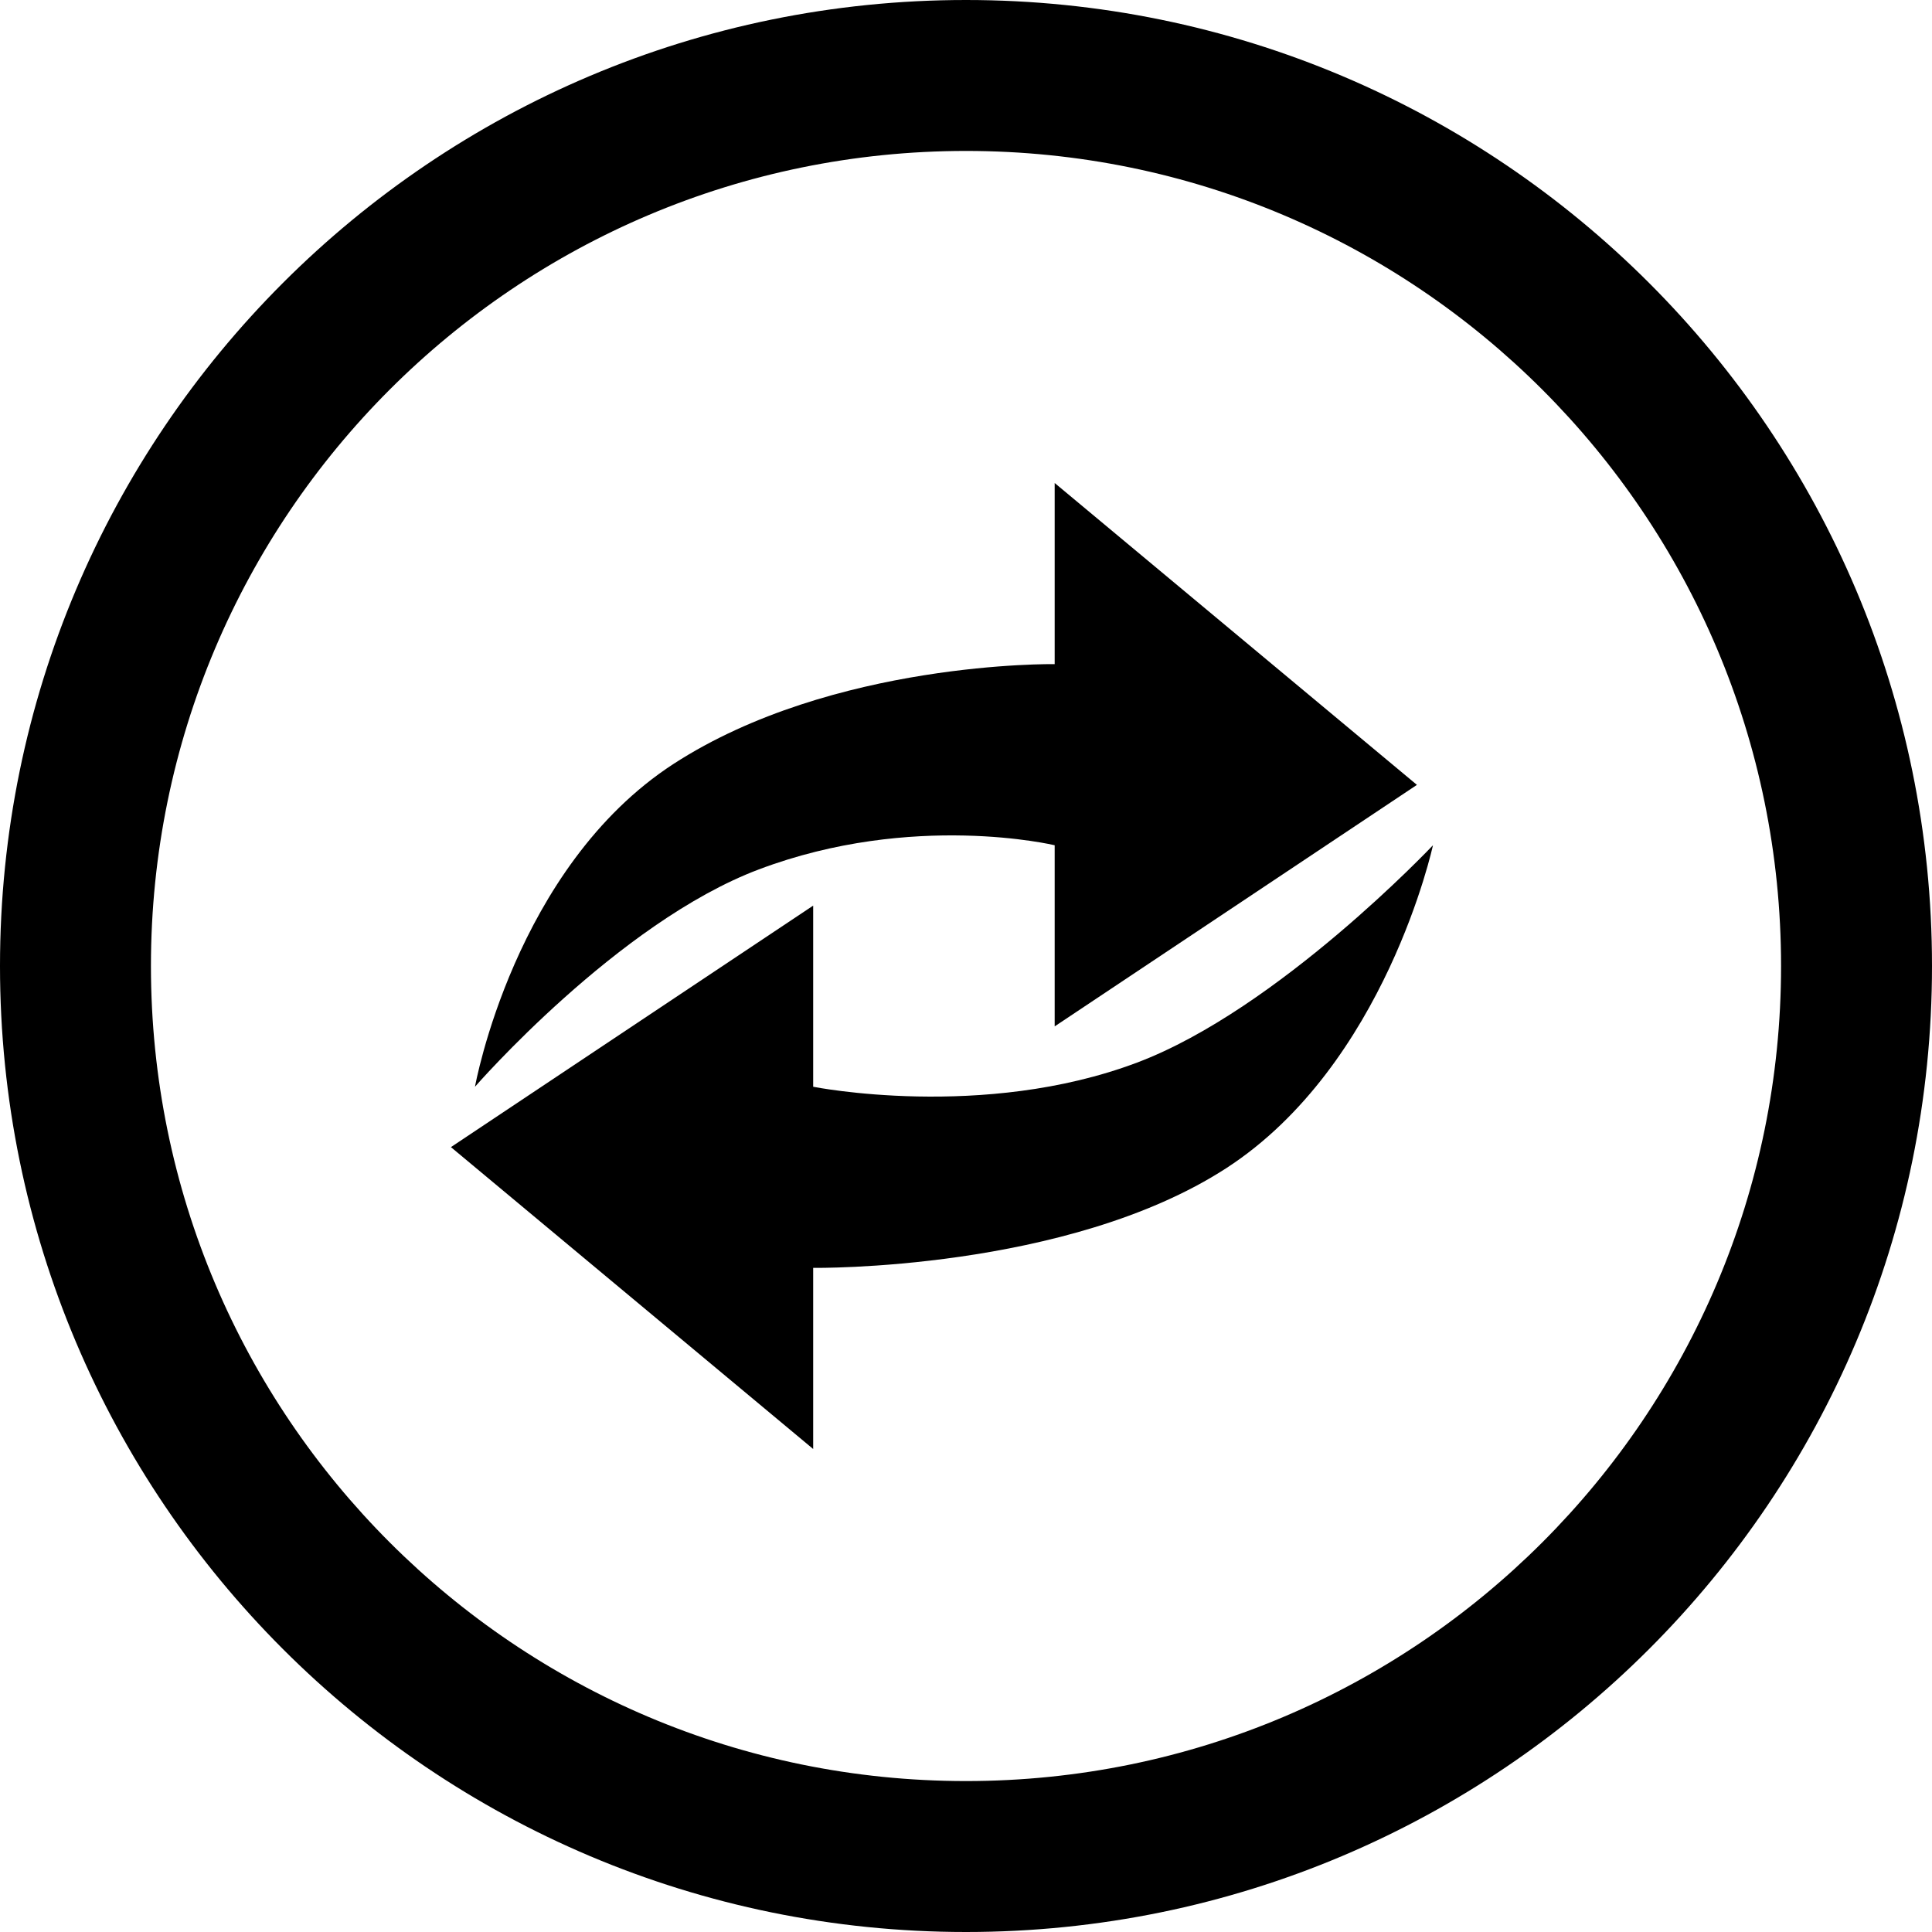
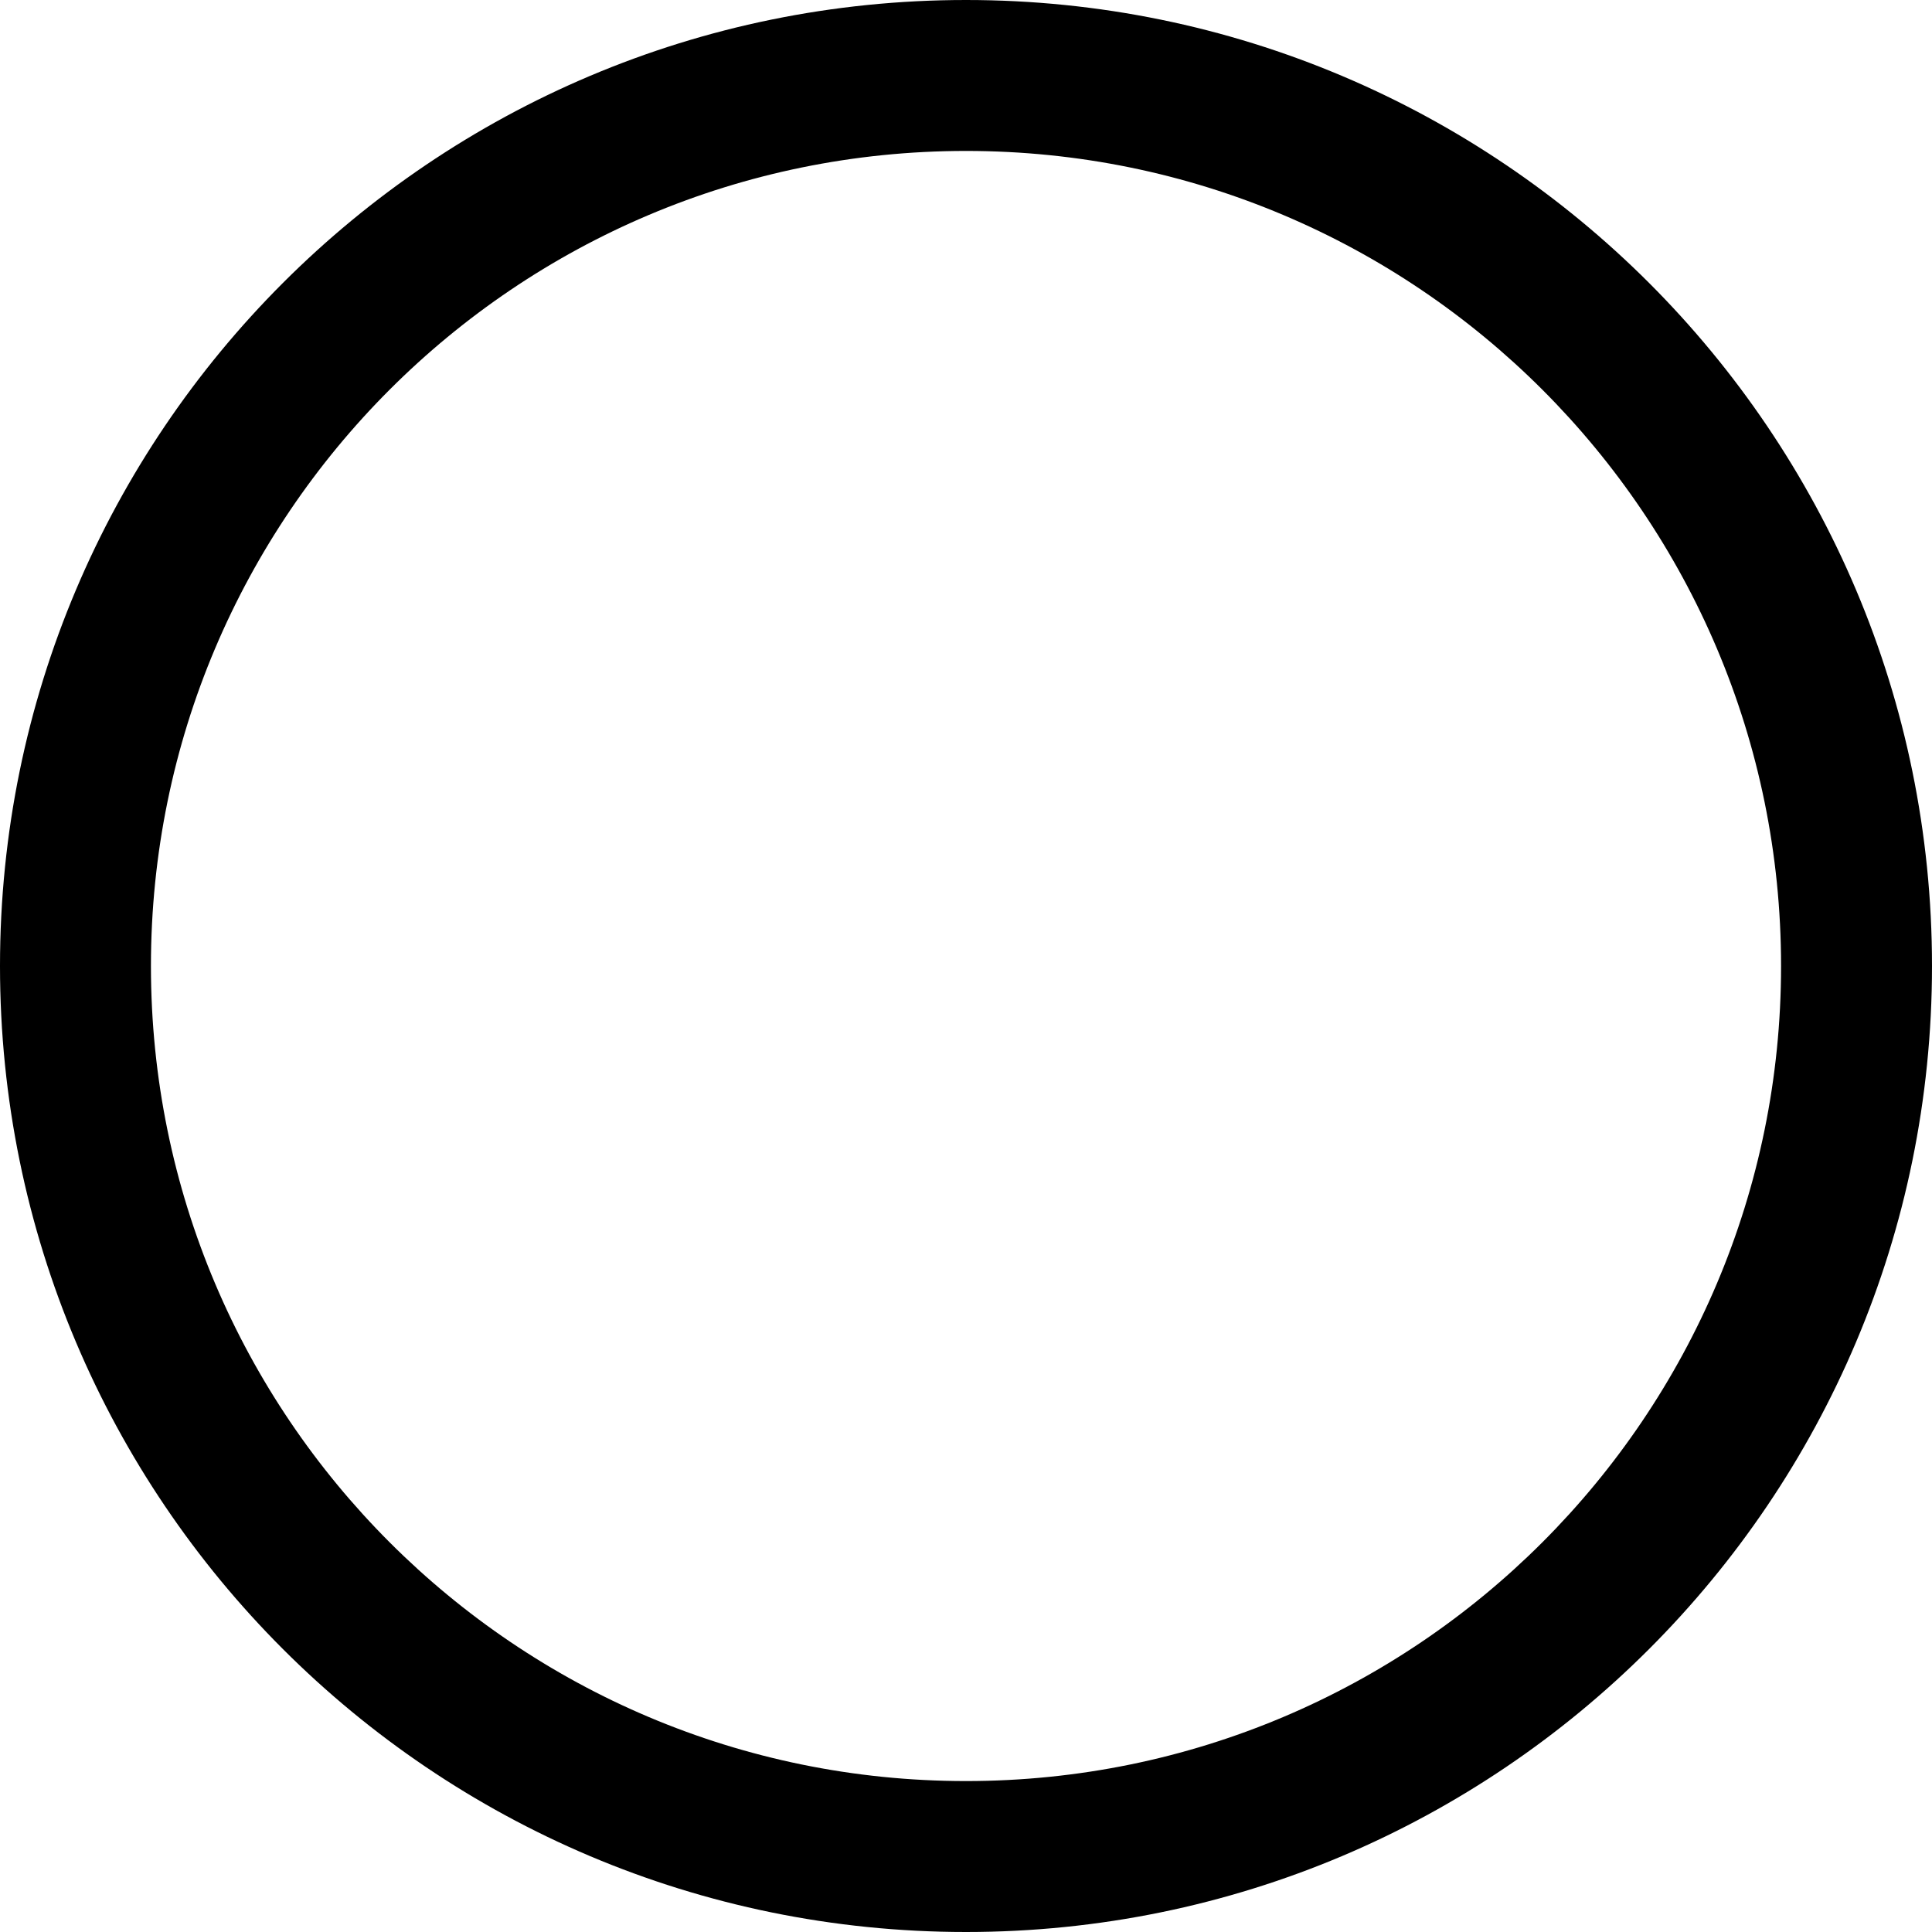
<svg xmlns="http://www.w3.org/2000/svg" version="1.1" id="Layer_1" x="0px" y="0px" width="512px" height="512px" viewBox="0 0 512 512" enable-background="new 0 0 512 512" xml:space="preserve">
  <g>
    <path d="M256,0C114.609,0,0,114.609,0,256s114.609,256,256,256s256-114.609,256-256S397.391,0,256,0z M256,472    c-119.297,0-216-96.703-216-216S136.703,40,256,40s216,96.703,216,216S375.297,472,256,472z" />
-     <path d="M279.5,176c0,0-58.797-0.922-101,26.438C136.297,229.828,125.875,288,125.875,288s37.875-43.516,75.219-57.594    C241.938,215,279.5,224,279.5,224v48l96-64l-96-80V176z" />
-     <path d="M301.344,281.594C260.5,297,215.5,288,215.5,288v-48l-96,64l96,80v-48c0,0,67.297,0.922,109.5-26.438    C367.203,282.172,379.75,224,379.75,224S338.688,267.516,301.344,281.594z" />
  </g>
</svg>